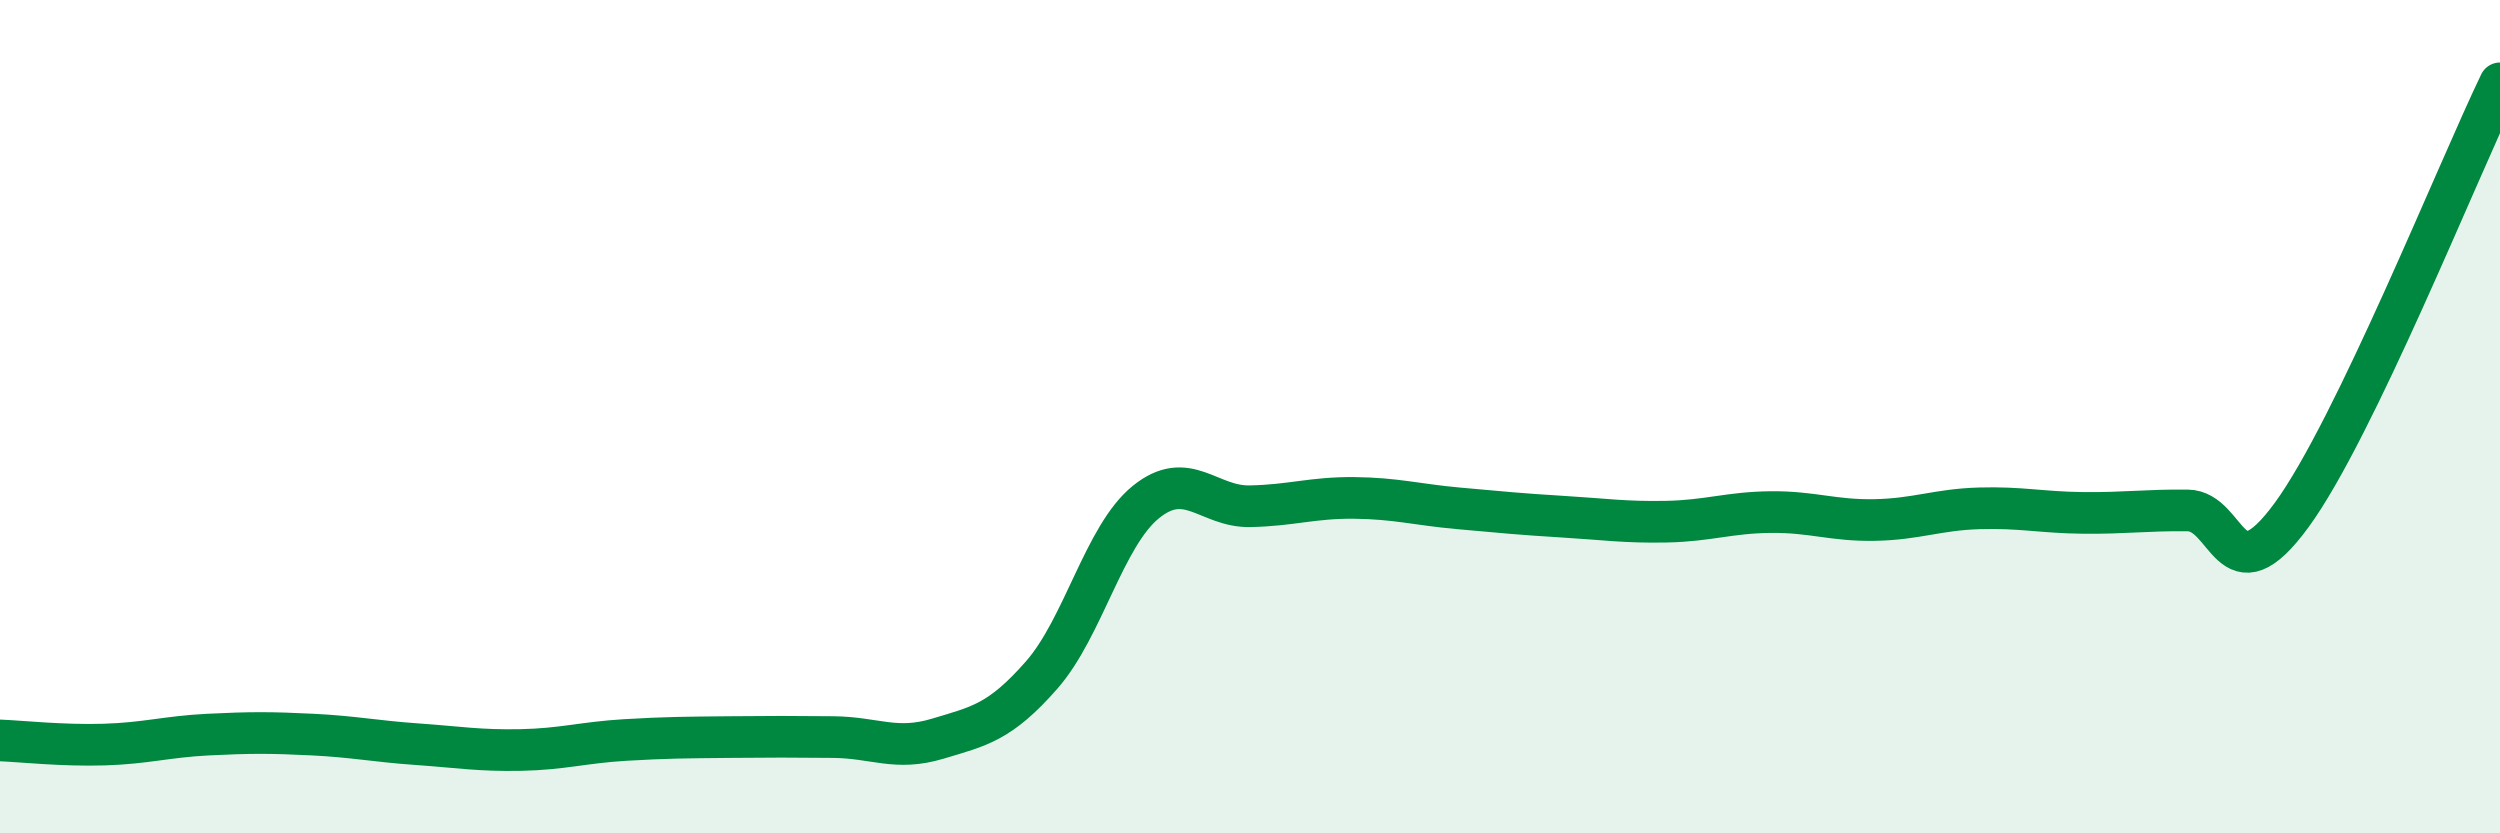
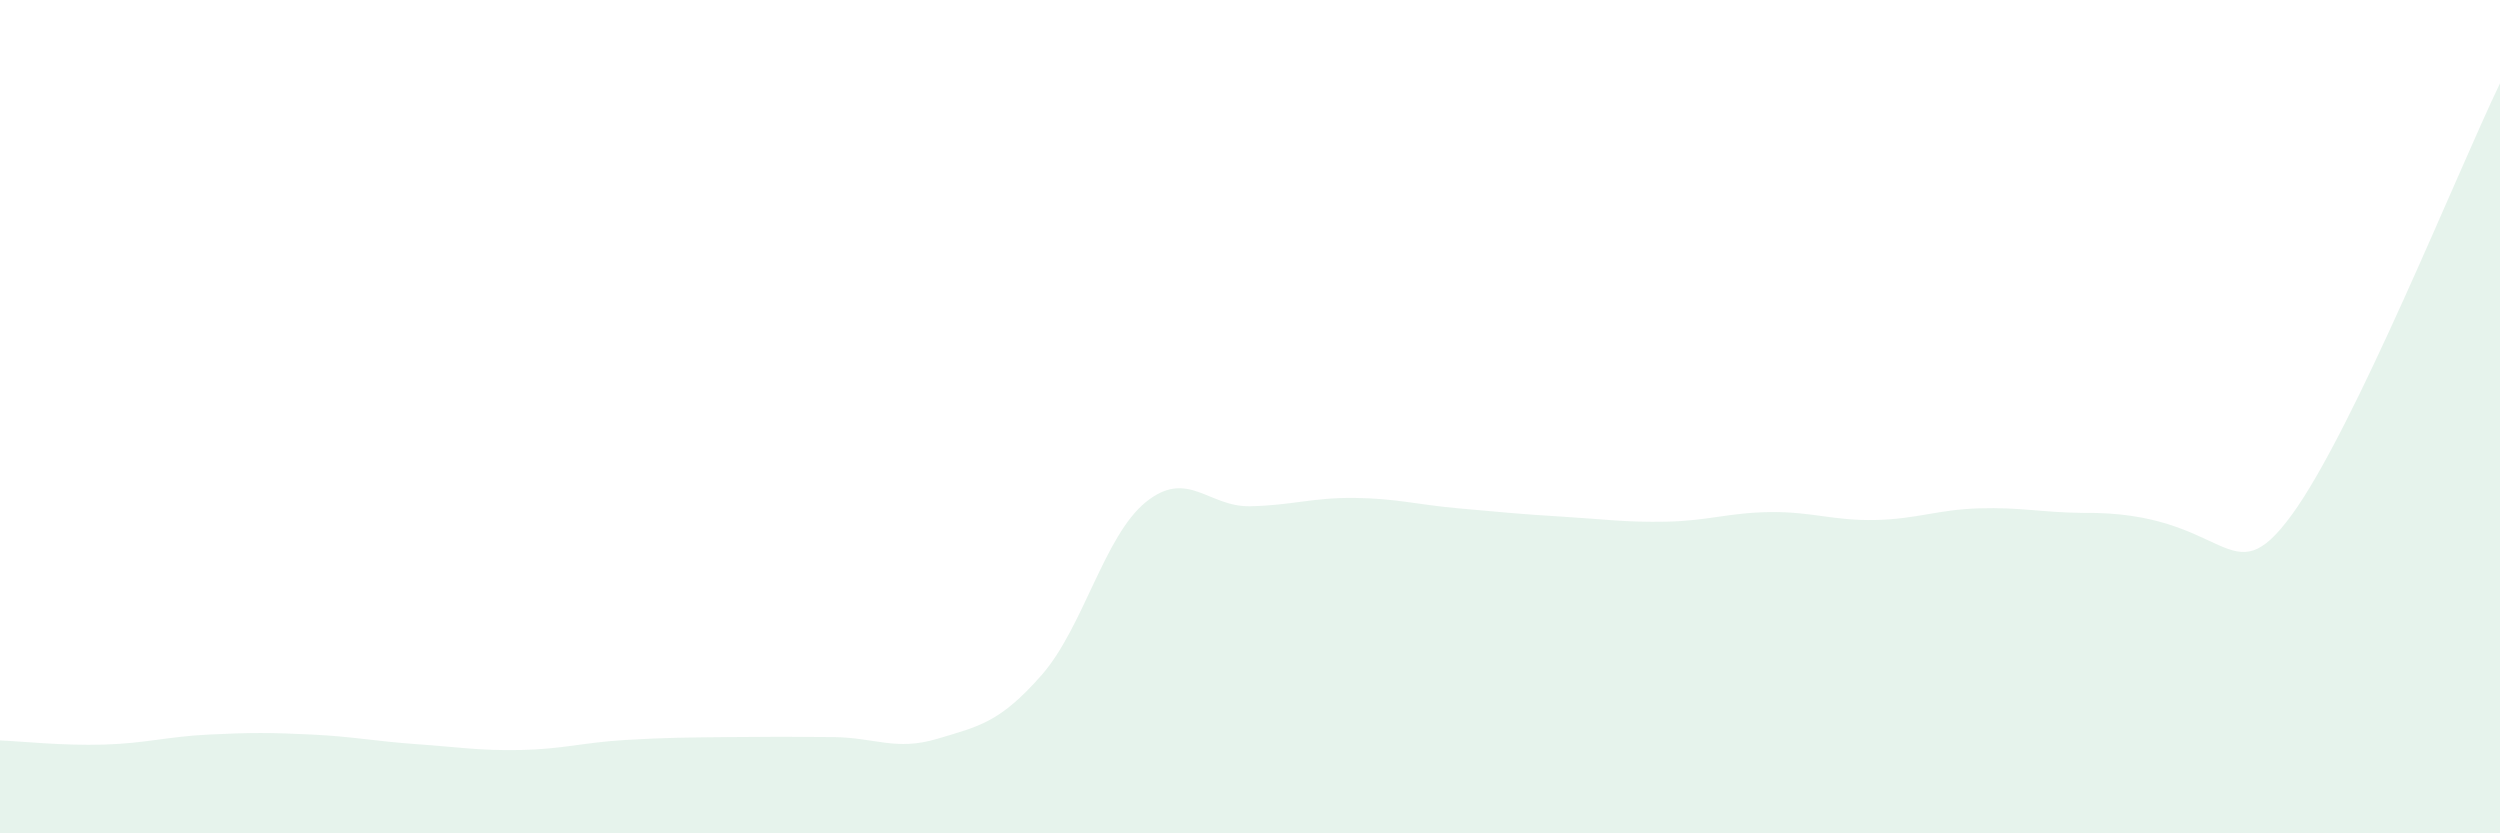
<svg xmlns="http://www.w3.org/2000/svg" width="60" height="20" viewBox="0 0 60 20">
-   <path d="M 0,17.77 C 0.5,17.79 1.5,17.9 2.5,17.87 C 3.5,17.84 4,17.68 5,17.63 C 6,17.58 6.5,17.58 7.5,17.63 C 8.5,17.68 9,17.79 10,17.86 C 11,17.93 11.5,18.02 12.5,18 C 13.5,17.98 14,17.82 15,17.76 C 16,17.7 16.5,17.7 17.5,17.69 C 18.5,17.68 19,17.68 20,17.69 C 21,17.7 21.5,18.03 22.5,17.73 C 23.5,17.43 24,17.34 25,16.2 C 26,15.06 26.5,12.86 27.5,12.05 C 28.5,11.24 29,12.17 30,12.15 C 31,12.13 31.5,11.94 32.5,11.95 C 33.5,11.96 34,12.11 35,12.2 C 36,12.29 36.5,12.34 37.5,12.4 C 38.5,12.46 39,12.54 40,12.52 C 41,12.5 41.5,12.3 42.5,12.29 C 43.5,12.28 44,12.5 45,12.48 C 46,12.46 46.5,12.23 47.5,12.2 C 48.5,12.17 49,12.3 50,12.31 C 51,12.32 51.5,12.24 52.5,12.25 C 53.5,12.26 53.5,14.41 55,12.36 C 56.5,10.31 59,4.07 60,2L60 20L0 20Z" fill="#008740" opacity="0.1" stroke-linecap="round" stroke-linejoin="round" />
-   <path d="M 0,17.77 C 0.5,17.79 1.5,17.9 2.5,17.87 C 3.5,17.84 4,17.68 5,17.63 C 6,17.58 6.5,17.58 7.5,17.63 C 8.5,17.68 9,17.79 10,17.86 C 11,17.93 11.5,18.02 12.5,18 C 13.5,17.98 14,17.82 15,17.76 C 16,17.7 16.5,17.7 17.5,17.69 C 18.5,17.68 19,17.68 20,17.69 C 21,17.7 21.5,18.03 22.5,17.73 C 23.5,17.43 24,17.34 25,16.2 C 26,15.06 26.5,12.86 27.5,12.05 C 28.5,11.24 29,12.17 30,12.15 C 31,12.13 31.5,11.94 32.5,11.95 C 33.5,11.96 34,12.11 35,12.2 C 36,12.29 36.5,12.34 37.5,12.4 C 38.5,12.46 39,12.54 40,12.52 C 41,12.5 41.5,12.3 42.5,12.29 C 43.5,12.28 44,12.5 45,12.48 C 46,12.46 46.5,12.23 47.5,12.2 C 48.5,12.17 49,12.3 50,12.31 C 51,12.32 51.5,12.24 52.5,12.25 C 53.5,12.26 53.5,14.41 55,12.36 C 56.5,10.31 59,4.07 60,2" stroke="#008740" stroke-width="1" fill="none" stroke-linecap="round" stroke-linejoin="round" />
+   <path d="M 0,17.77 C 0.5,17.79 1.5,17.9 2.5,17.87 C 3.5,17.84 4,17.68 5,17.63 C 6,17.58 6.5,17.58 7.5,17.63 C 8.5,17.68 9,17.79 10,17.86 C 11,17.93 11.5,18.02 12.5,18 C 13.5,17.98 14,17.82 15,17.76 C 16,17.7 16.5,17.7 17.5,17.69 C 18.5,17.68 19,17.68 20,17.69 C 21,17.7 21.5,18.03 22.5,17.73 C 23.5,17.43 24,17.34 25,16.2 C 26,15.06 26.5,12.86 27.5,12.05 C 28.5,11.24 29,12.17 30,12.15 C 31,12.13 31.5,11.94 32.5,11.95 C 33.5,11.96 34,12.11 35,12.2 C 36,12.29 36.5,12.34 37.5,12.4 C 38.5,12.46 39,12.54 40,12.52 C 41,12.5 41.5,12.3 42.5,12.29 C 43.5,12.28 44,12.5 45,12.48 C 46,12.46 46.5,12.23 47.5,12.2 C 48.5,12.17 49,12.3 50,12.31 C 53.5,12.26 53.5,14.41 55,12.36 C 56.5,10.31 59,4.07 60,2L60 20L0 20Z" fill="#008740" opacity="0.1" stroke-linecap="round" stroke-linejoin="round" />
</svg>